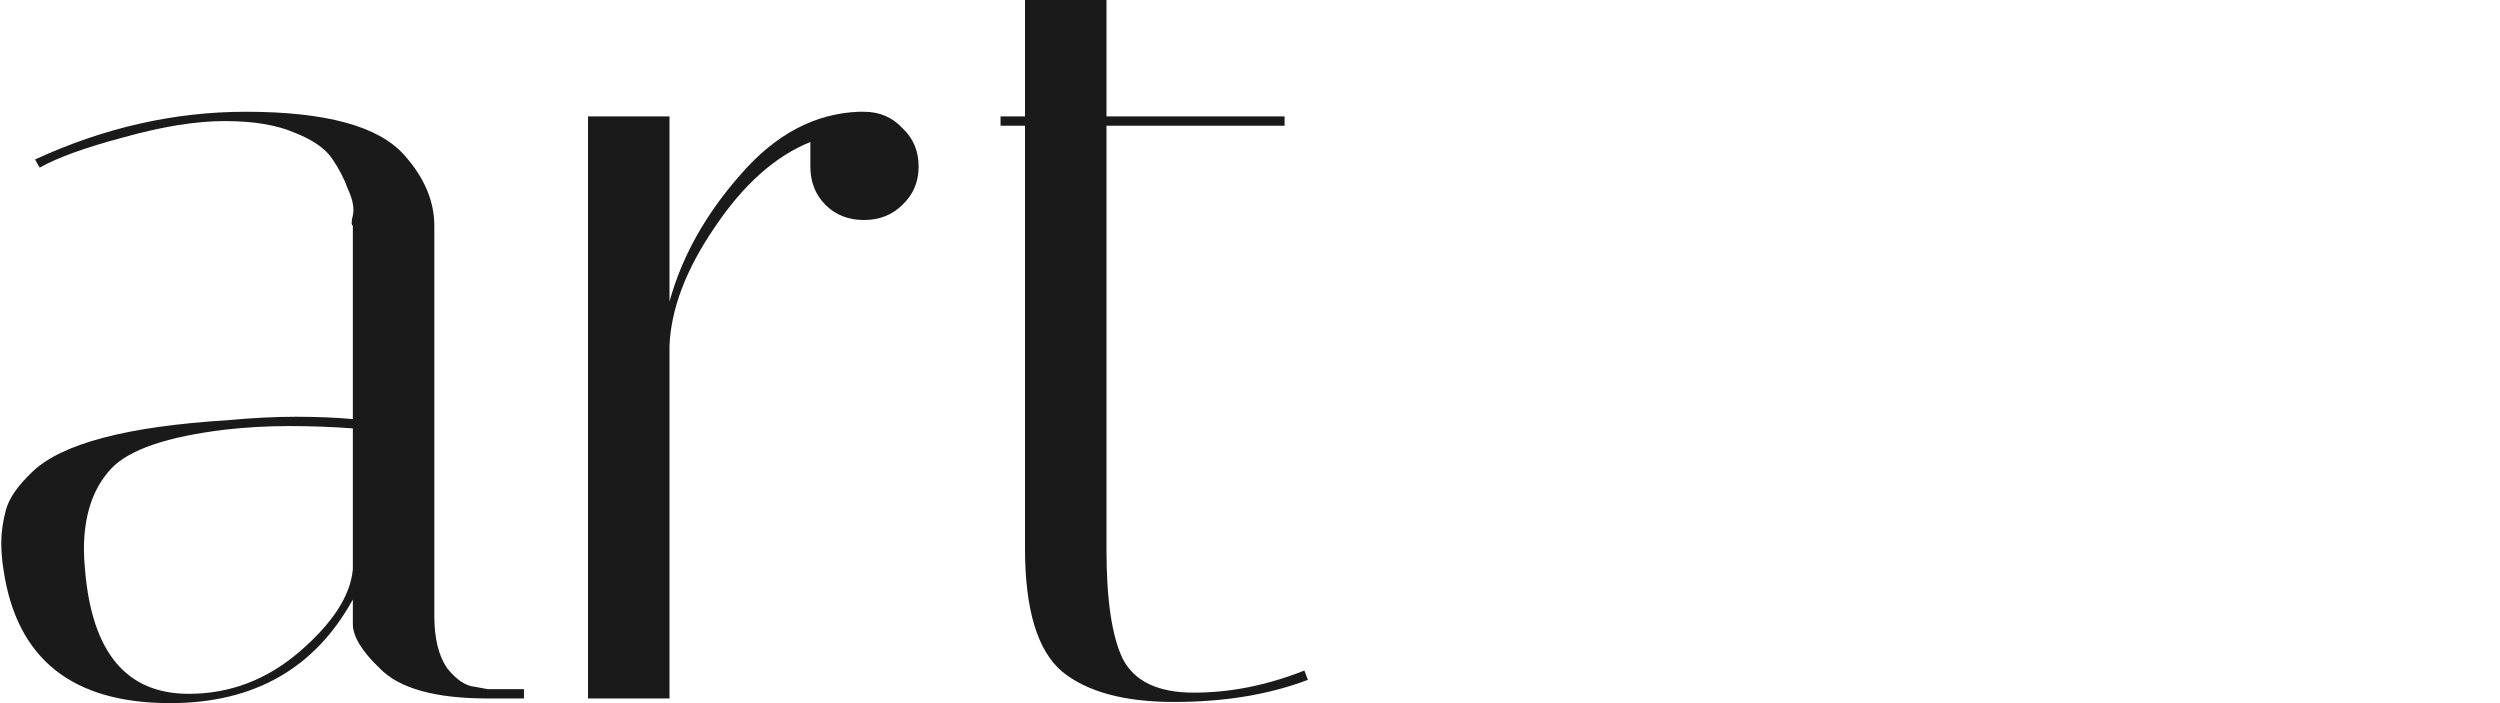
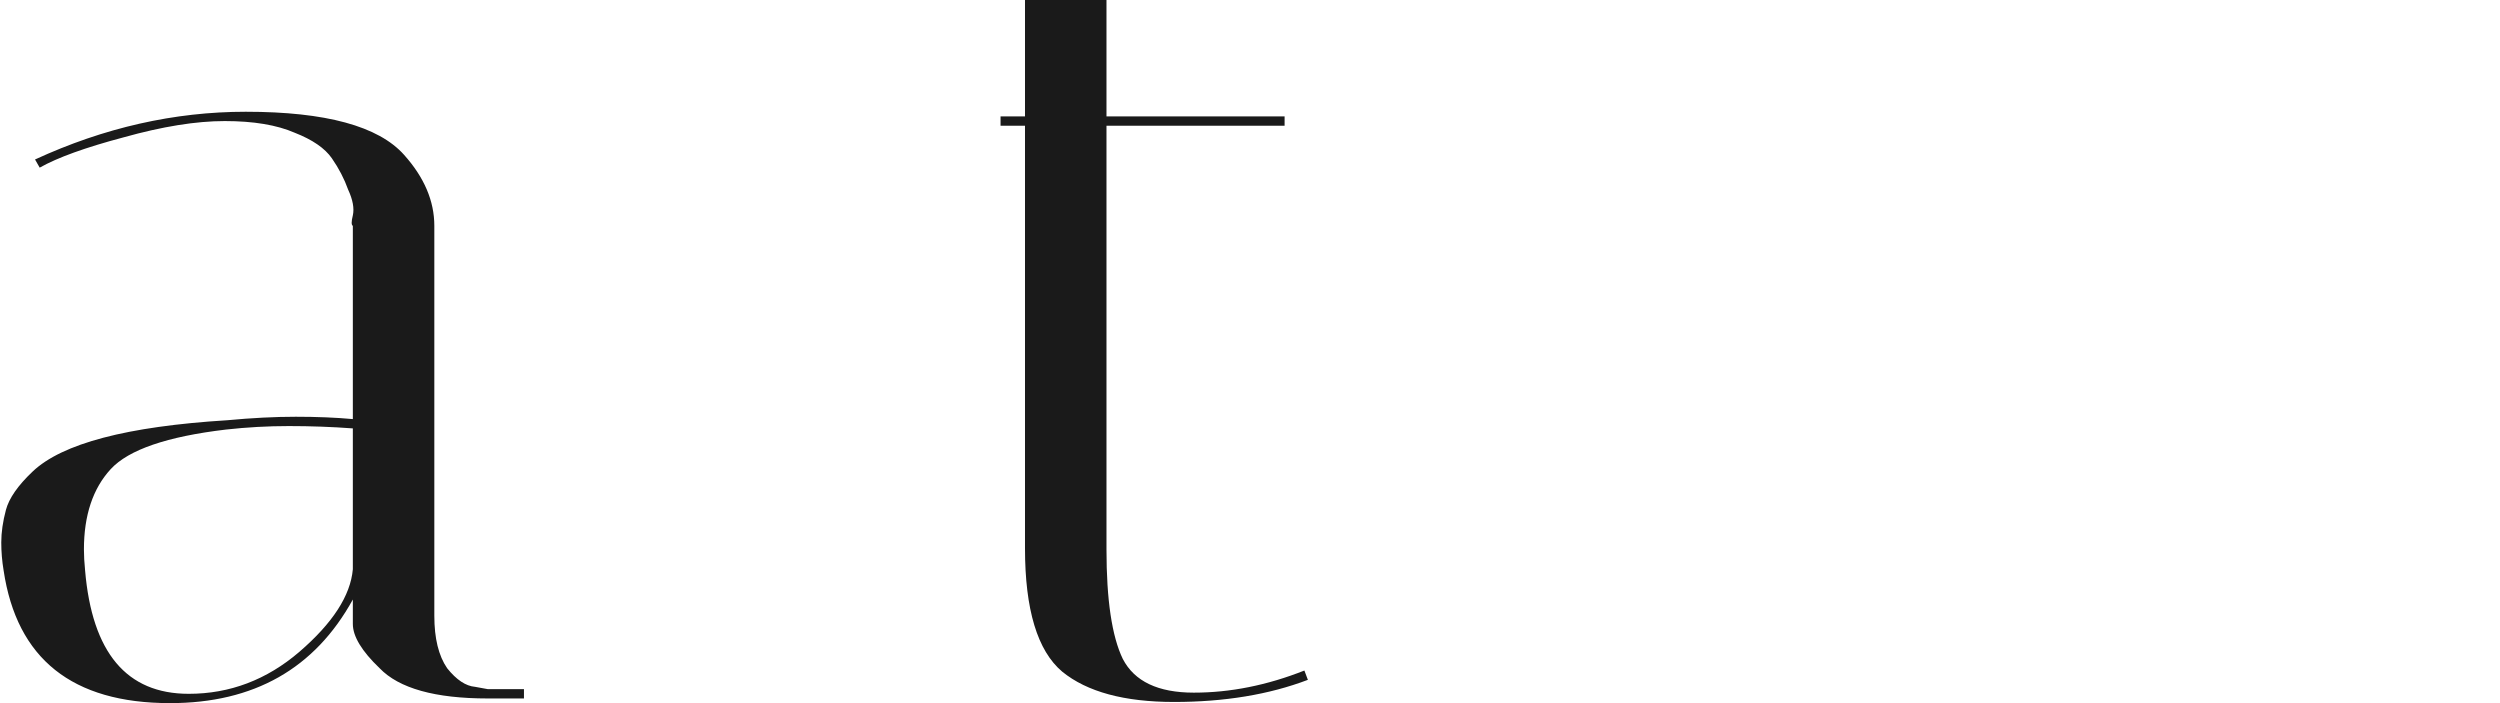
<svg xmlns="http://www.w3.org/2000/svg" viewBox="0 0 1568.00 441.00" data-guides="{&quot;vertical&quot;:[],&quot;horizontal&quot;:[]}">
  <defs />
  <path fill="#1A1A1A" stroke="none" fill-opacity="1" stroke-width="1" stroke-opacity="1" id="tSvg14af80e2008" title="Path 1" d="M305.996 438.079C272.897 438.079 250.263 431.752 238.094 419.096C226.898 408.387 221.301 399.139 221.301 391.351C221.301 386.24 221.301 381.129 221.301 376.018C197.45 419.339 159.24 441 106.67 441C45.339 441 10.536 413.255 2.261 357.765C1.288 351.924 0.801 346.083 0.801 340.242C0.801 333.914 1.774 327.099 3.721 319.798C5.668 312.497 11.266 304.465 20.514 295.704C39.011 278.18 79.655 267.472 142.446 263.578C158.023 262.118 172.382 261.387 185.524 261.387C198.667 261.387 210.592 261.874 221.301 262.848C221.301 222.447 221.301 182.047 221.301 141.646C220.327 141.159 220.327 138.969 221.301 135.074C222.274 130.694 221.301 125.339 218.38 119.012C215.946 112.197 212.539 105.626 208.158 99.298C203.778 92.97 195.99 87.616 184.794 83.235C173.599 78.368 158.996 75.934 140.986 75.934C122.976 75.934 101.802 79.341 77.465 86.156C53.614 92.483 36.09 98.811 24.895 105.139C23.922 103.435 22.948 101.732 21.975 100.028C65.296 80.071 109.347 70.093 154.129 70.093C204.264 70.093 237.364 79.098 253.427 97.108C266.082 111.224 272.41 126.07 272.41 141.646C272.41 223.177 272.41 304.709 272.41 386.24C272.41 400.356 275.087 411.308 280.442 419.096C286.283 426.397 292.124 430.291 297.965 430.778C300.642 431.265 303.319 431.751 305.996 432.238C313.541 432.238 321.085 432.238 328.63 432.238C328.63 434.185 328.63 436.132 328.63 438.079C321.085 438.079 313.541 438.079 305.996 438.079ZM118.352 435.159C144.15 435.159 167.271 426.397 187.715 408.874C208.645 390.864 219.841 373.584 221.301 357.035C221.301 327.586 221.301 298.138 221.301 268.689C208.158 267.715 194.773 267.228 181.143 267.228C168.001 267.228 154.859 267.959 141.716 269.419C104.723 273.8 80.629 282.074 69.433 294.243C58.238 306.412 52.64 323.205 52.64 344.622C52.64 348.517 52.884 352.897 53.37 357.765C57.751 409.361 79.412 435.159 118.352 435.159Z" />
-   <path fill="#1A1A1A" stroke="none" fill-opacity="1" stroke-width="1" stroke-opacity="1" id="tSvgcf703beae7" title="Path 2" d="M508.26 104.409C508.26 99.298 508.26 94.187 508.26 89.076C486.356 97.838 466.399 115.604 448.389 142.376C430.379 168.661 420.887 193.485 419.914 216.849C419.914 290.592 419.914 364.336 419.914 438.079C402.878 438.079 385.841 438.079 368.805 438.079C368.805 316.39 368.805 194.702 368.805 73.013C385.841 73.013 402.878 73.013 419.914 73.013C419.914 111.71 419.914 150.407 419.914 189.104C427.702 160.873 442.548 134.344 464.452 109.52C486.356 84.209 511.18 71.066 538.926 70.093C539.899 70.093 540.873 70.093 541.846 70.093C551.581 70.093 559.613 73.5 565.94 80.315C572.755 86.642 576.162 94.674 576.162 104.409C576.162 114.144 572.755 122.175 565.94 128.503C559.613 134.831 551.581 137.995 541.846 137.995C532.111 137.995 524.079 134.831 517.752 128.503C511.424 122.175 508.26 114.144 508.26 104.409Z" />
  <path fill="#1A1A1A" stroke="none" fill-opacity="1" stroke-width="1" stroke-opacity="1" id="tSvg215368e84e" title="Path 3" d="M627.545 78.854C627.545 76.907 627.545 74.96 627.545 73.013C632.656 73.013 637.767 73.013 642.878 73.013C642.878 48.675 642.878 24.338 642.878 0C659.914 0 676.951 0 693.987 0C693.987 24.338 693.987 48.675 693.987 73.013C731.224 73.013 768.461 73.013 805.698 73.013C805.698 74.96 805.698 76.907 805.698 78.854C768.461 78.854 731.224 78.854 693.987 78.854C693.987 167.444 693.987 256.033 693.987 344.622C693.987 376.262 697.395 399.139 704.209 413.255C711.511 427.371 726.357 434.429 748.747 434.429C771.625 434.429 794.746 429.805 818.11 420.556C818.84 422.503 819.57 424.45 820.3 426.397C795.963 435.646 767.974 440.27 736.335 440.27C705.183 440.27 681.818 433.942 666.242 421.286C650.666 408.144 642.878 382.346 642.878 343.892C642.878 255.546 642.878 167.2 642.878 78.854C637.767 78.854 632.656 78.854 627.545 78.854Z" />
</svg>